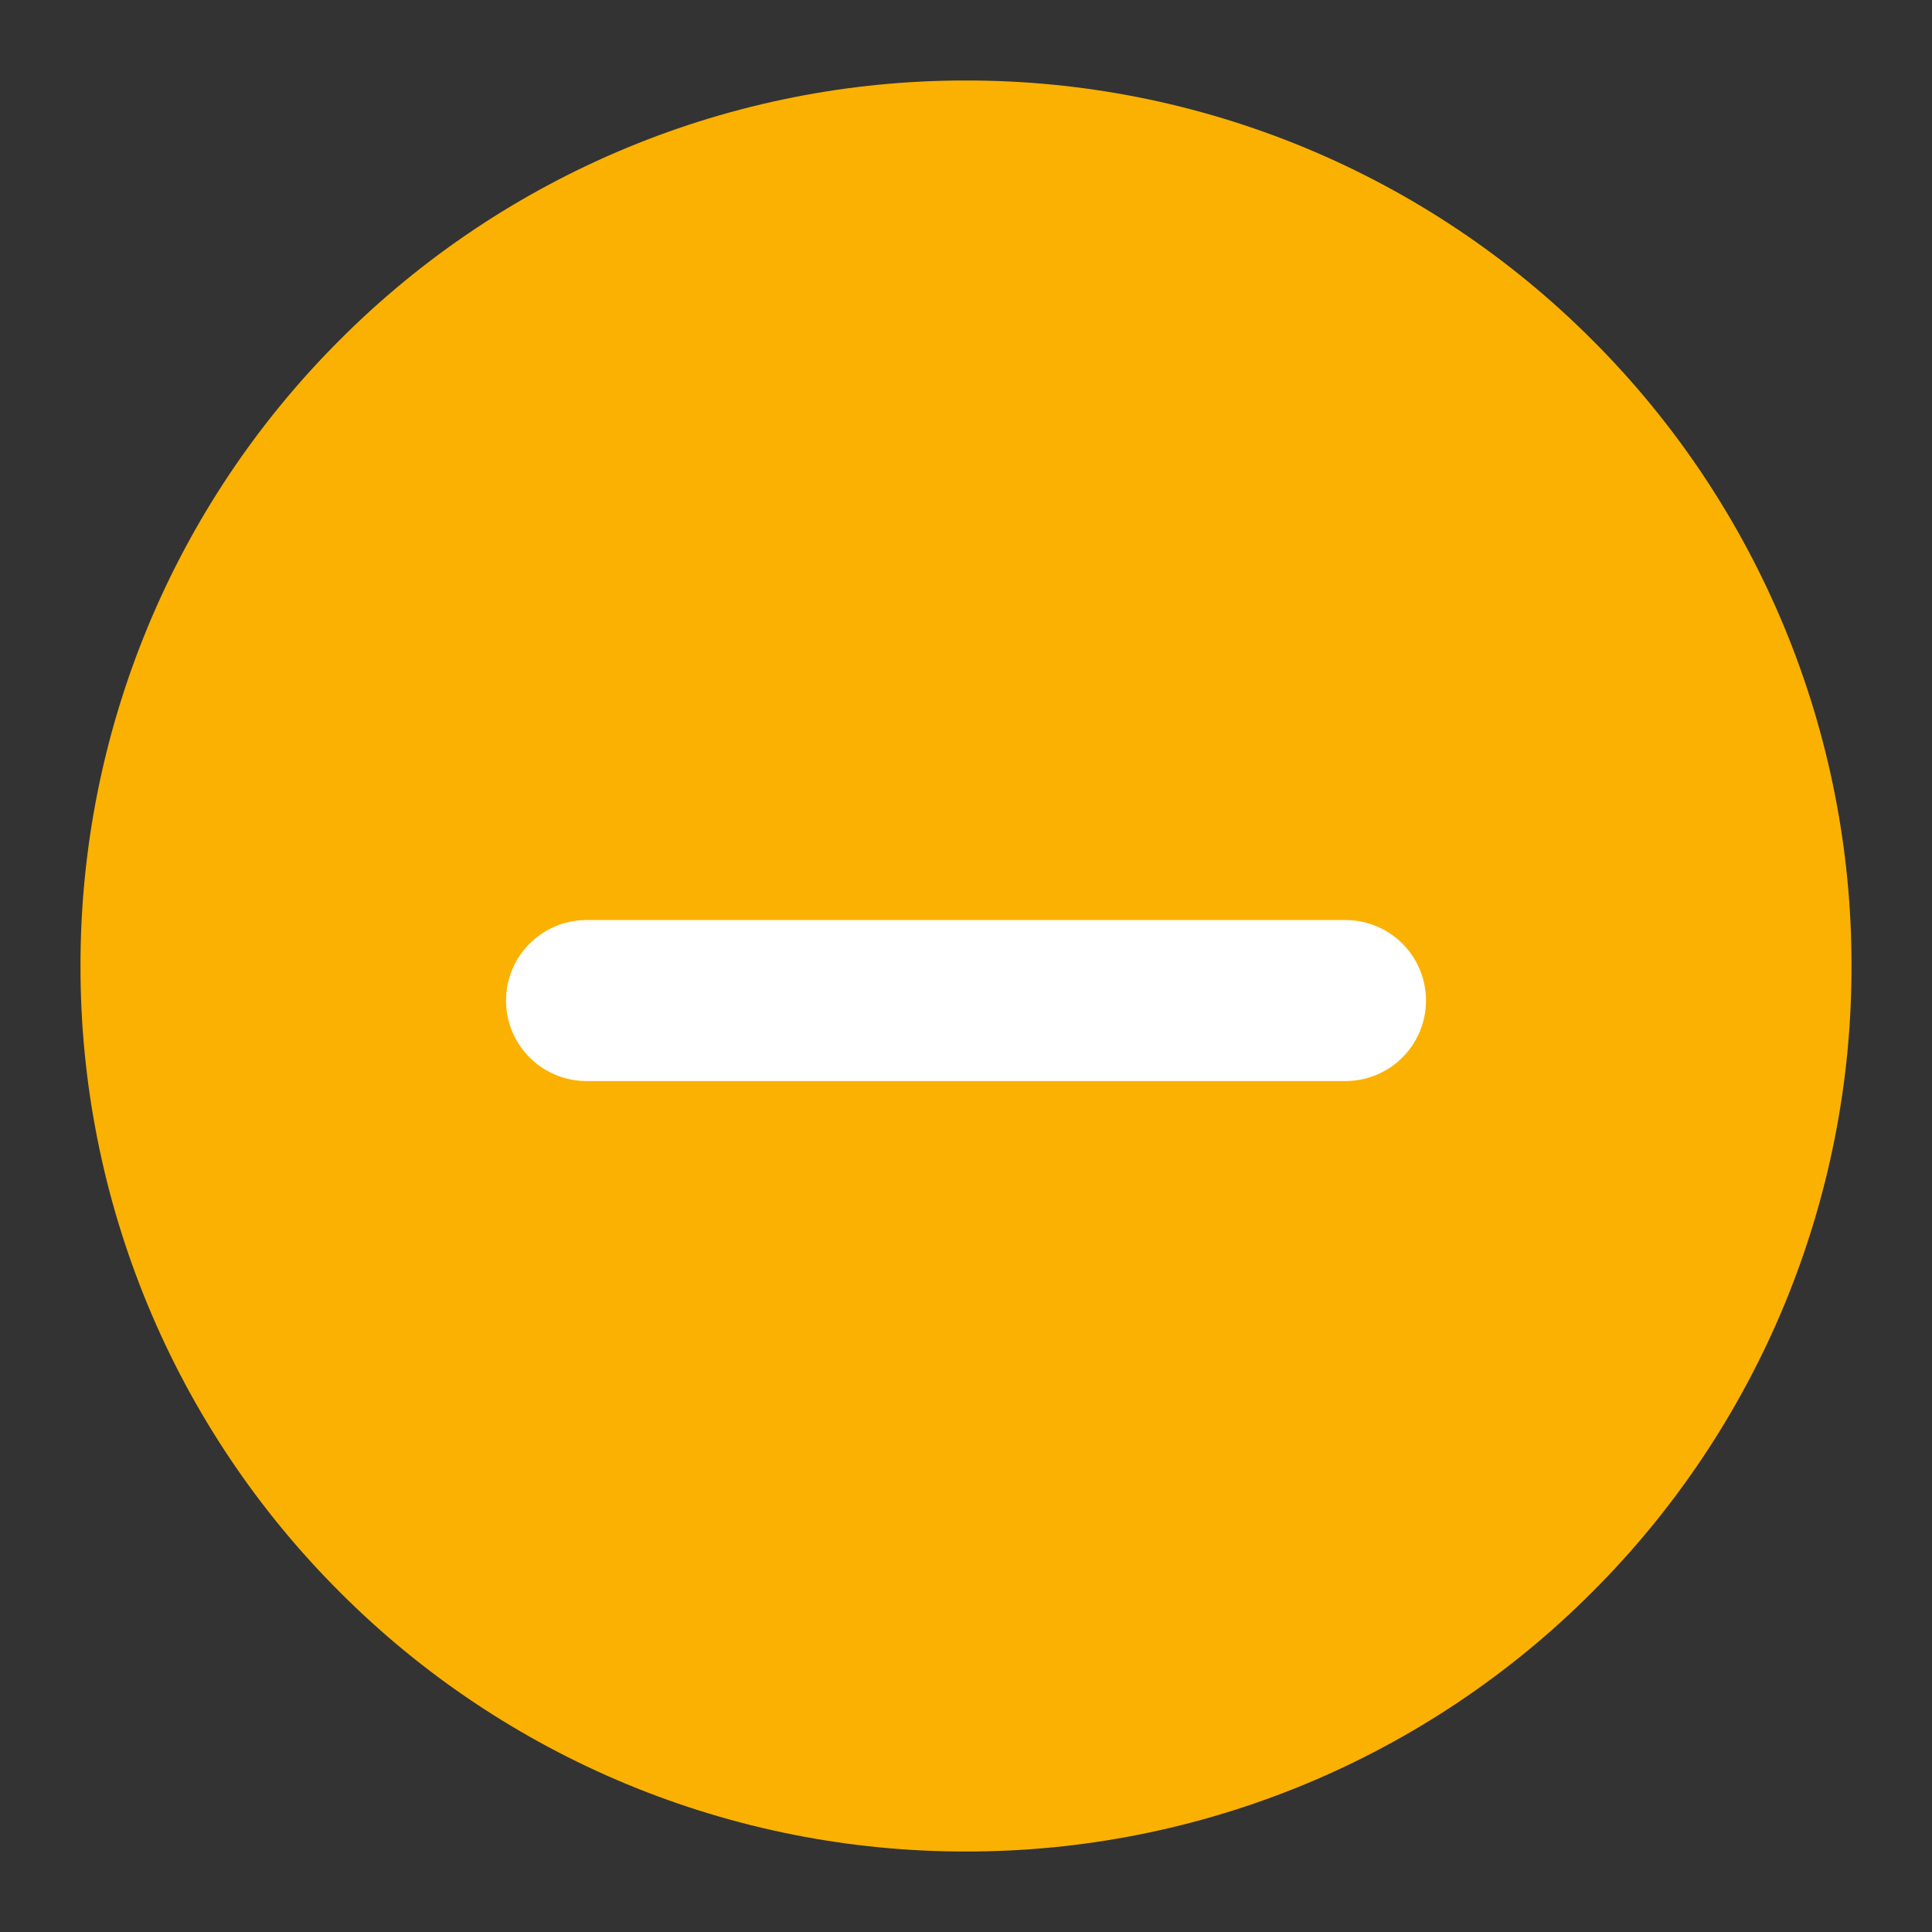
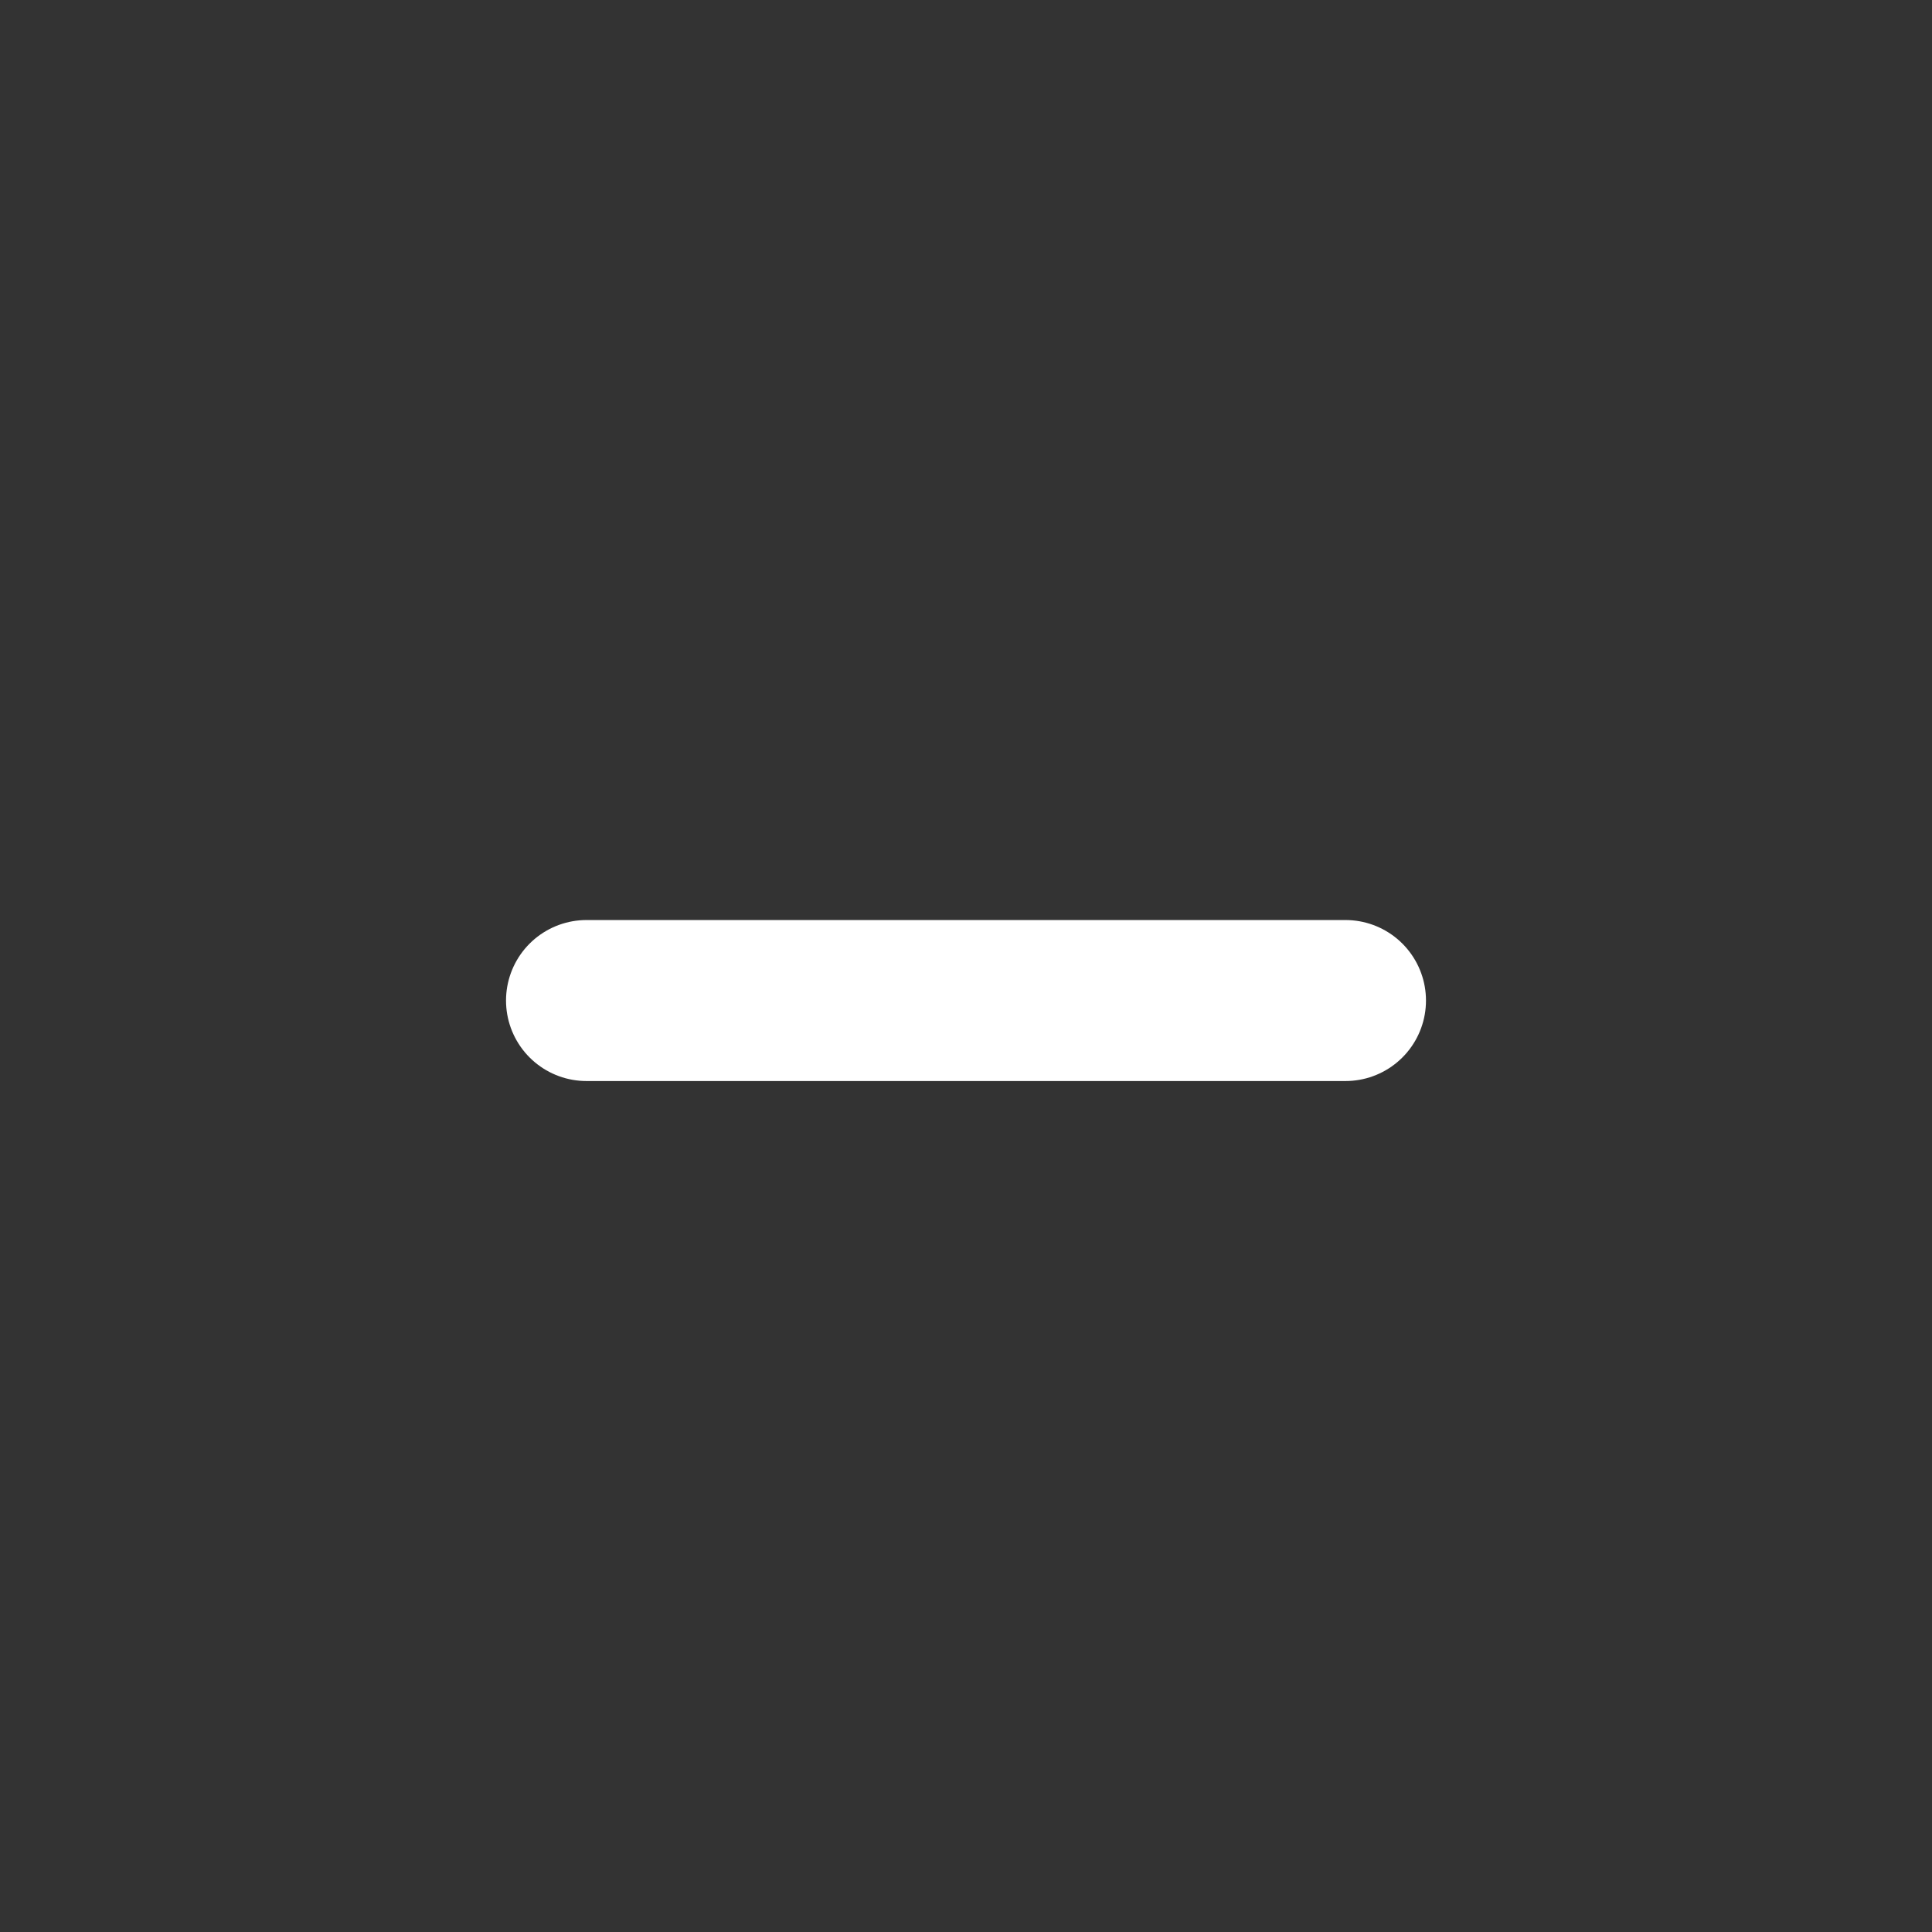
<svg xmlns="http://www.w3.org/2000/svg" width="24" height="24" viewBox="0 0 24 24" fill="none">
  <rect x="0" y="0" width="24" height="24" fill="#333333" stroke="none" />
-   <path d="M12 22C13.313 22.002 14.614 21.744 15.828 21.241C17.041 20.738 18.143 20.001 19.071 19.071C20.001 18.143 20.738 17.041 21.241 15.828C21.744 14.614 22.002 13.313 22 12C22.002 10.687 21.744 9.386 21.241 8.172C20.738 6.959 20.001 5.857 19.071 4.929C18.143 3.999 17.041 3.262 15.828 2.759C14.614 2.256 13.313 1.998 12 2C10.687 1.998 9.386 2.256 8.172 2.759C6.959 3.262 5.856 3.999 4.929 4.929C3.999 5.857 3.261 6.959 2.759 8.172C2.256 9.386 1.998 10.687 2 12C1.998 13.313 2.256 14.614 2.759 15.828C3.261 17.041 3.999 18.143 4.929 19.071C5.856 20.001 6.959 20.738 8.172 21.241C9.386 21.744 10.687 22.002 12 22Z" fill="#FBB101" stroke="#FBB101" stroke-width="2" stroke-linejoin="round" />
  <path d="M7.286 12.429H16.714" stroke="white" stroke-width="2" stroke-linecap="round" />
</svg>